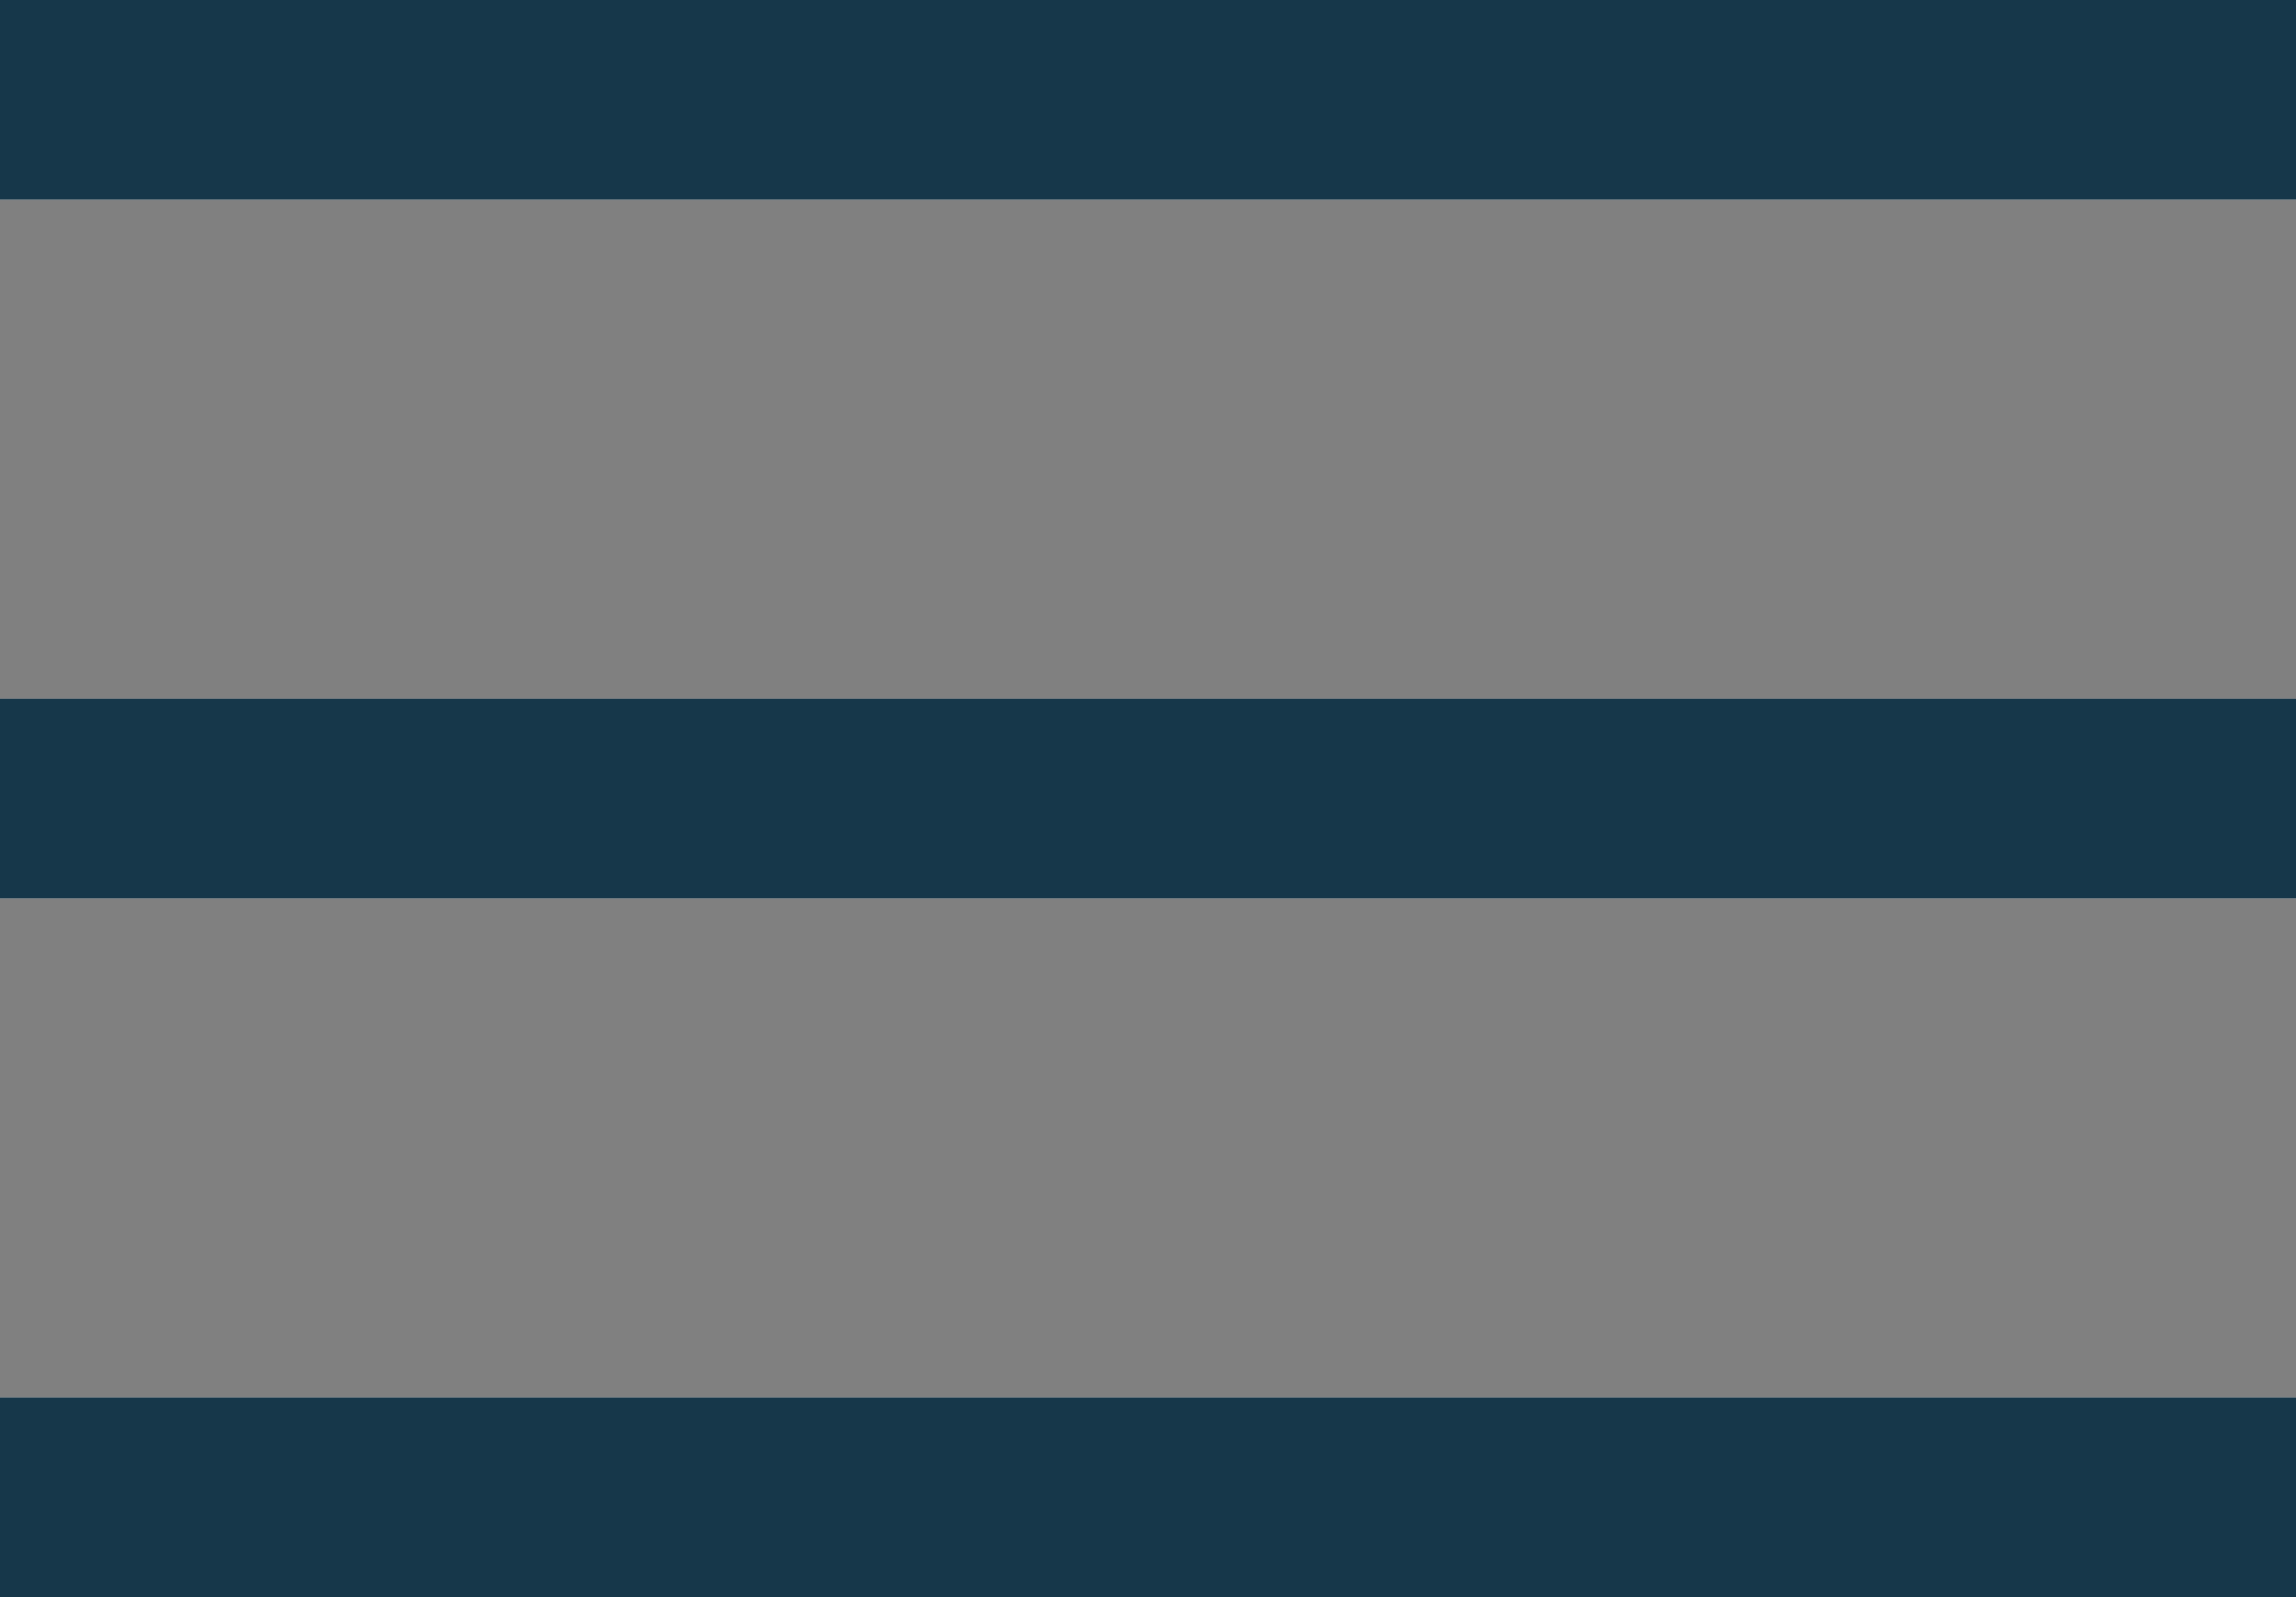
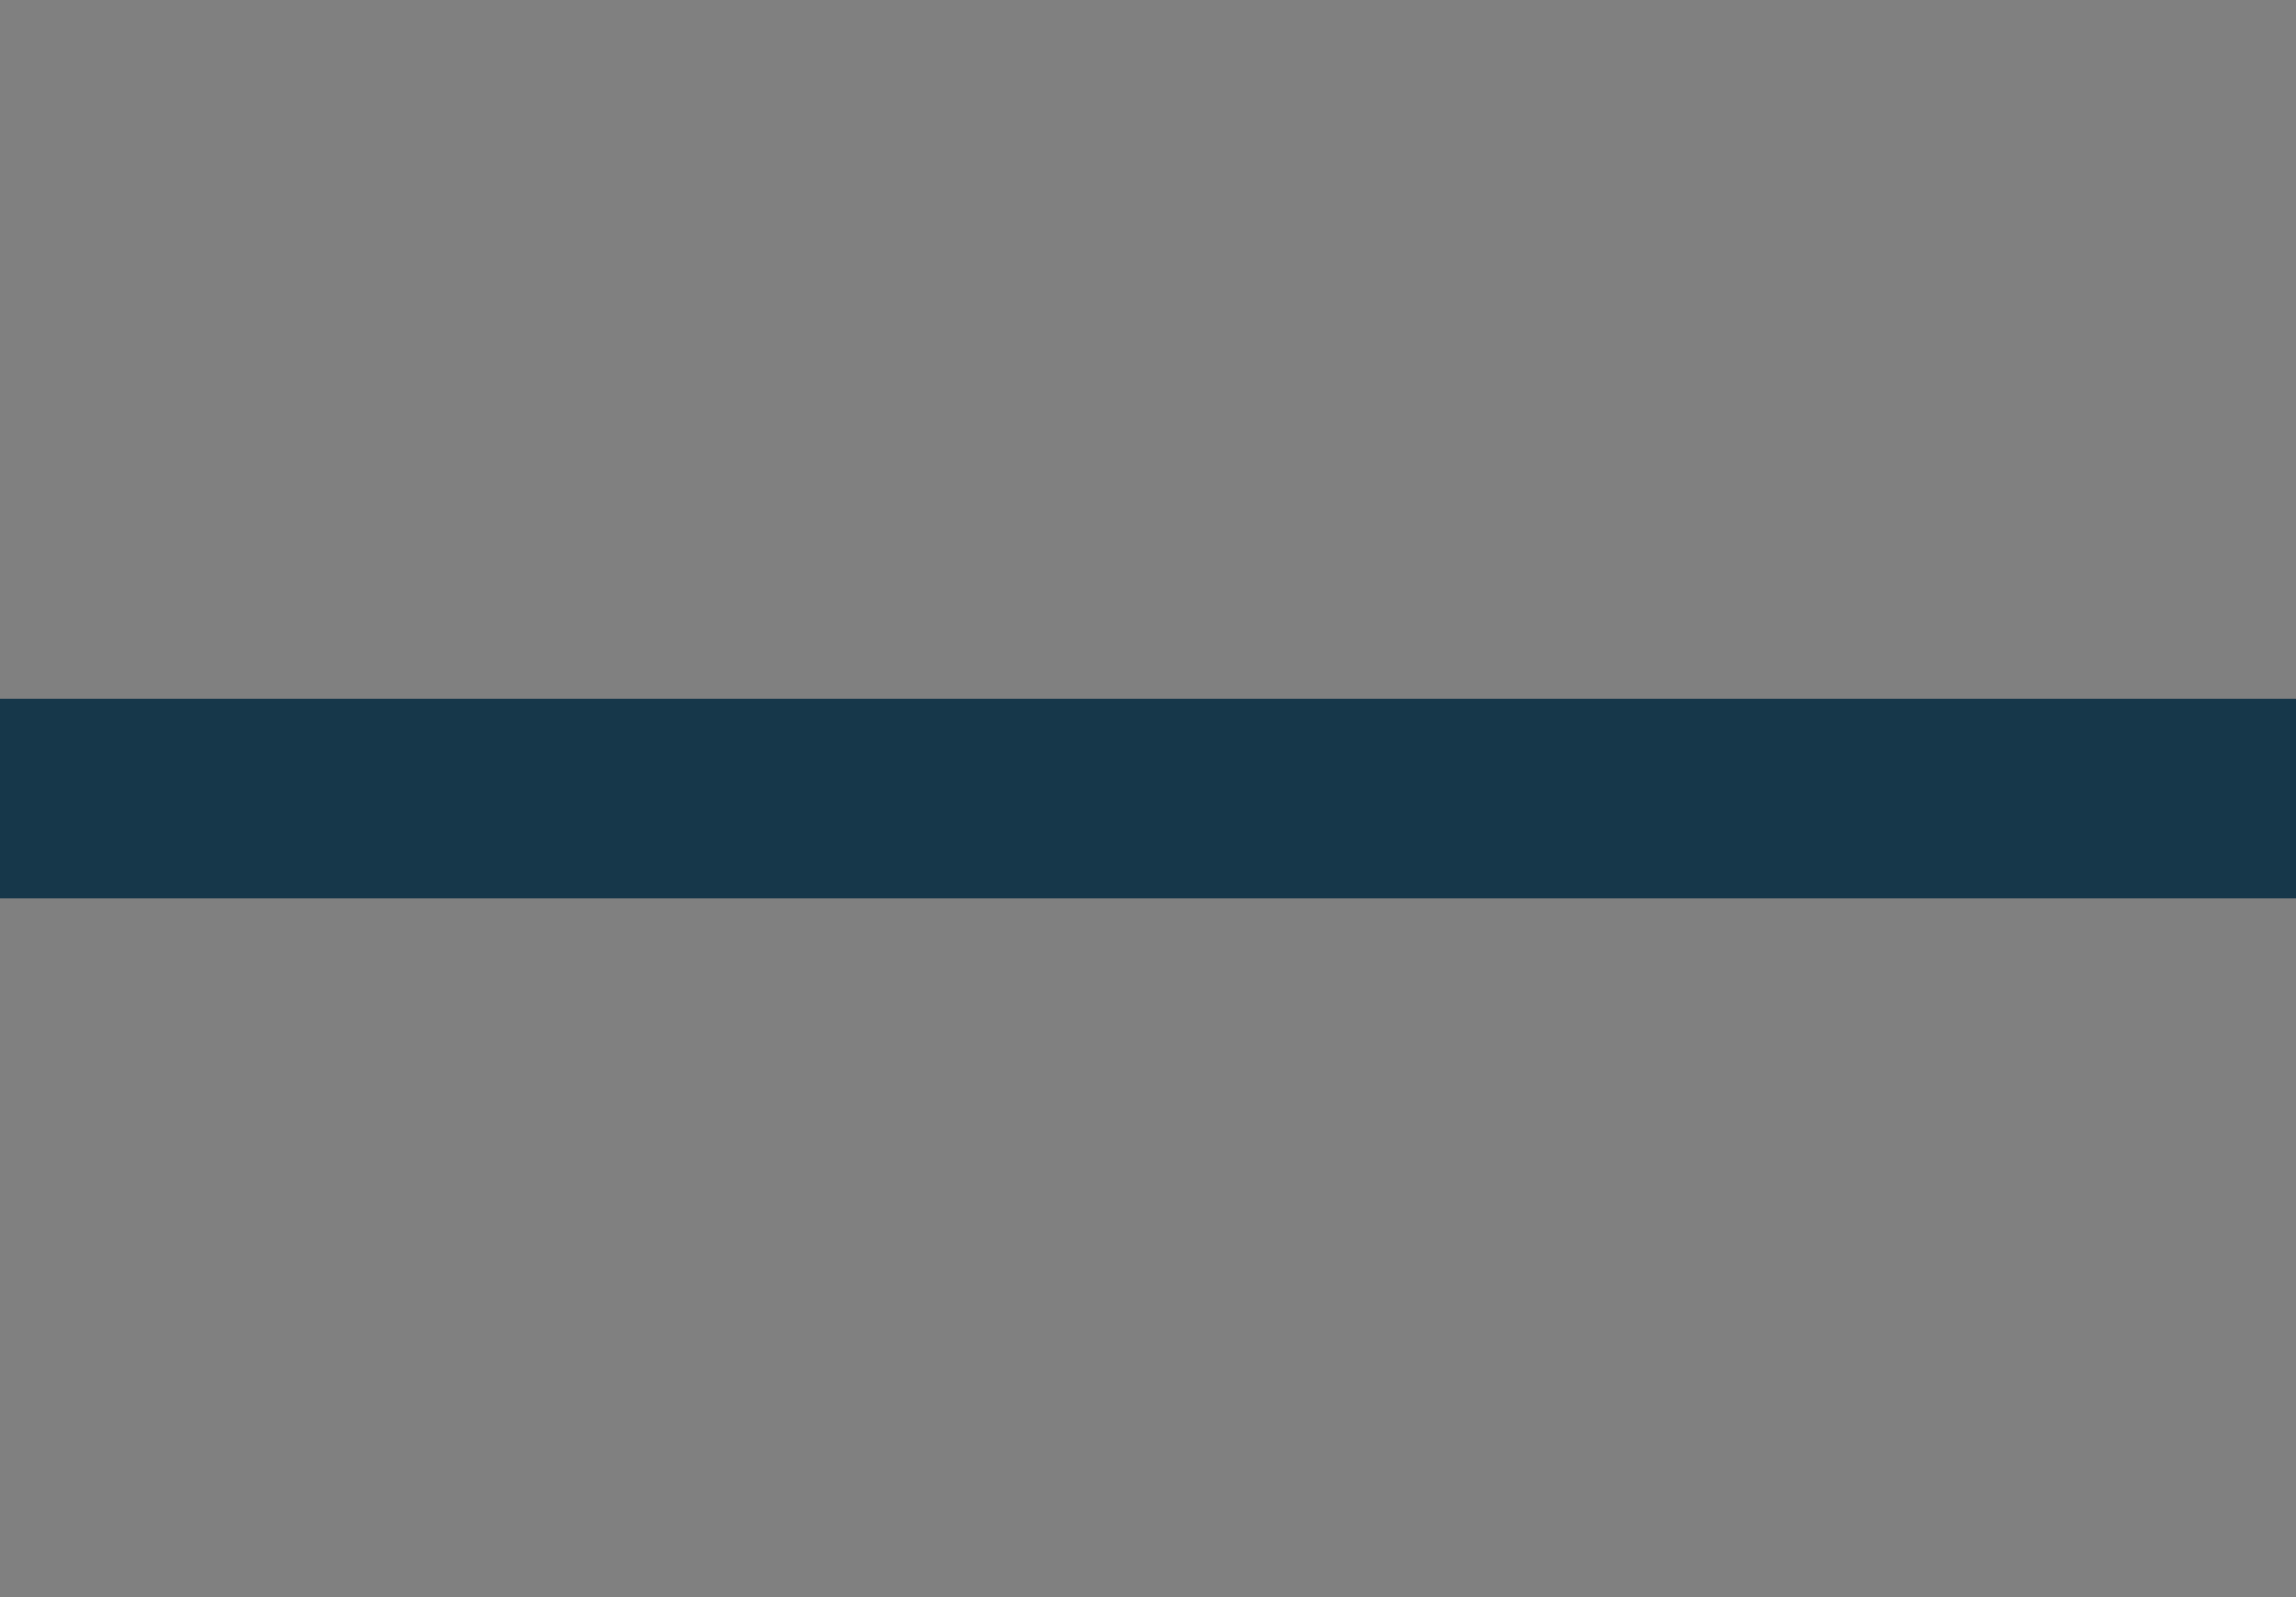
<svg xmlns="http://www.w3.org/2000/svg" width="23" height="16" viewBox="0 0 23 16">
  <rect x="0" y="0" width="23" height="16" fill="#808080" stroke="none" />
  <g transform="translate(-1503 -74)">
    <g transform="translate(1503 74)" fill="#fff" stroke="#16374a" stroke-width="1">
-       <rect width="23" height="2" stroke="none" />
-       <rect x="0.5" y="0.5" width="22" height="1" fill="none" />
-     </g>
+       </g>
    <g transform="translate(1503 81)" fill="#fff" stroke="#16374a" stroke-width="1">
-       <rect width="23" height="2" stroke="none" />
      <rect x="0.5" y="0.5" width="22" height="1" fill="none" />
    </g>
    <g transform="translate(1503 88)" fill="#fff" stroke="#16374a" stroke-width="1">
-       <rect width="23" height="2" stroke="none" />
-       <rect x="0.5" y="0.5" width="22" height="1" fill="none" />
-     </g>
+       </g>
  </g>
</svg>